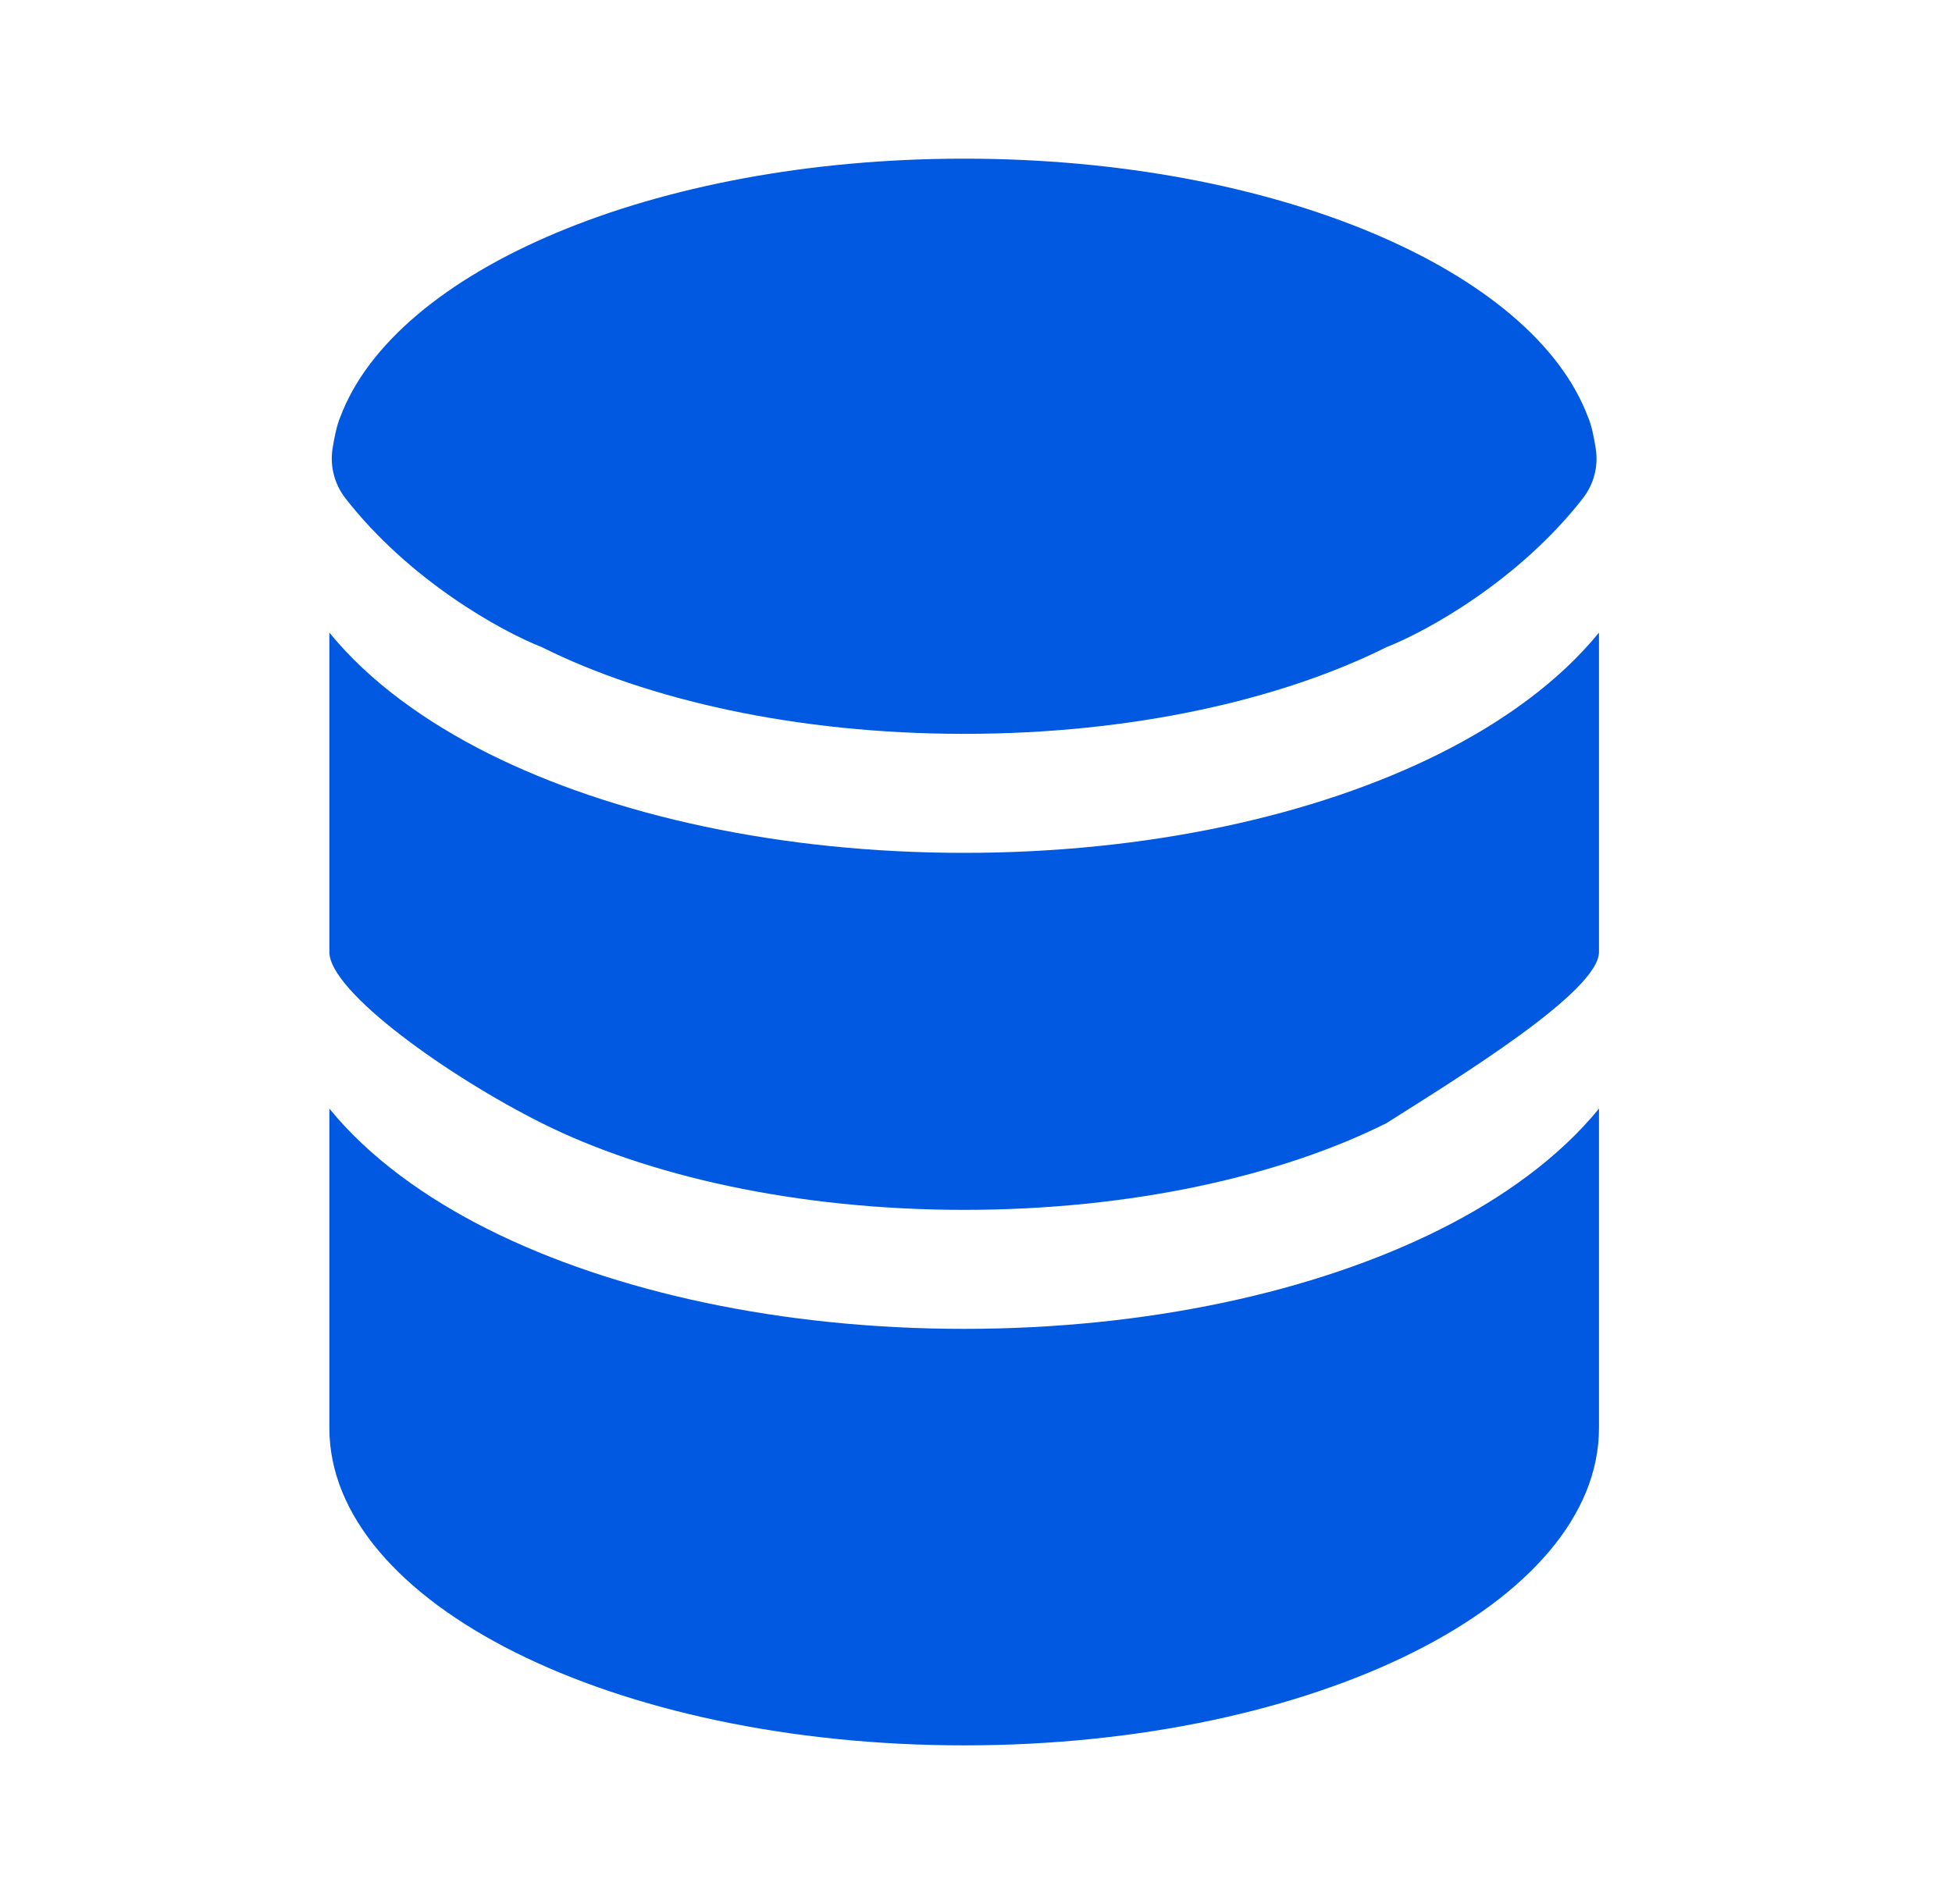
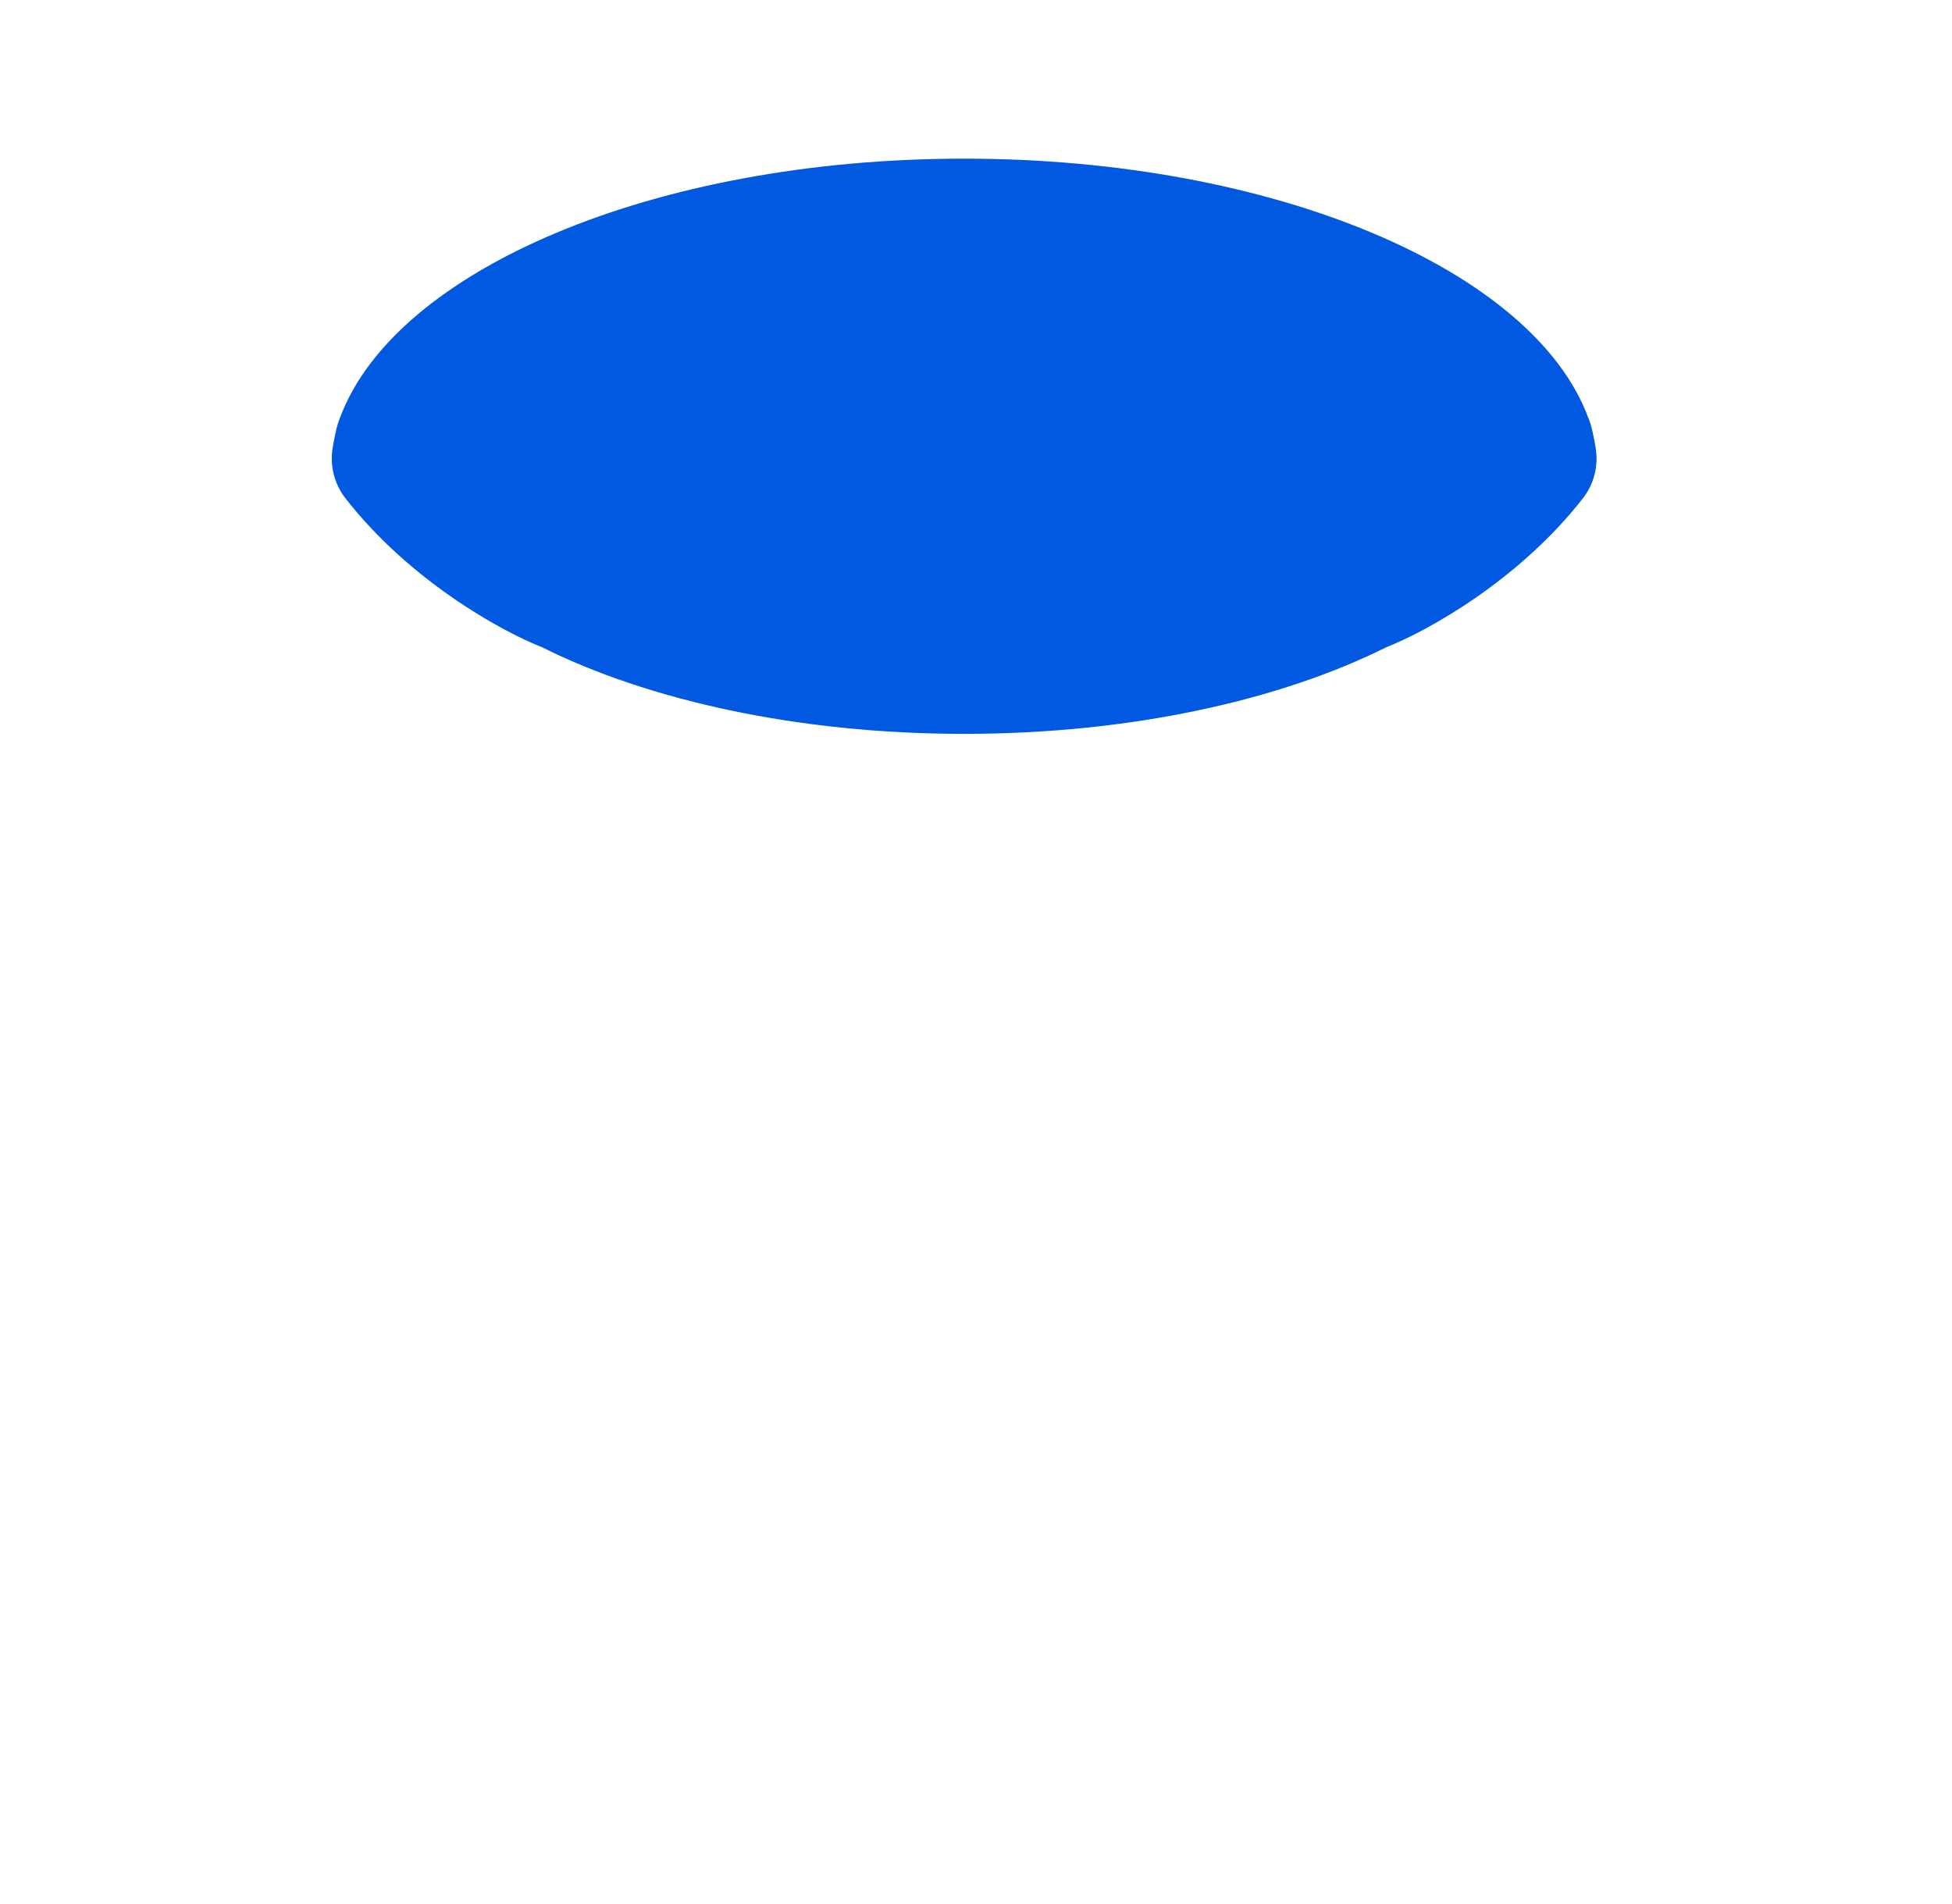
<svg xmlns="http://www.w3.org/2000/svg" width="41" height="40" viewBox="0 0 41 40" fill="none">
-   <path d="M33.585 30C33.585 33.682 27.615 36.667 20.251 36.667C12.887 36.667 6.918 33.682 6.918 30V23.29C7.755 24.318 8.943 25.171 10.264 25.832C12.885 27.142 16.417 27.917 20.251 27.917C24.085 27.917 27.618 27.142 30.238 25.832C31.56 25.171 32.748 24.318 33.585 23.29V30Z" fill="#0059E0" />
-   <path d="M20.251 17.917C24.085 17.917 27.618 17.142 30.238 15.832C31.56 15.171 32.748 14.318 33.585 13.29V20C33.585 20.833 30.608 22.652 29.12 23.596C26.915 24.698 23.781 25.417 20.251 25.417C16.721 25.417 13.587 24.698 11.382 23.596C9.418 22.614 6.918 20.833 6.918 20V13.29C7.755 14.318 8.943 15.171 10.264 15.832C12.885 17.142 16.417 17.917 20.251 17.917Z" fill="#0059E0" />
  <path d="M29.12 13.596C26.915 14.698 23.781 15.417 20.251 15.417C16.721 15.417 13.587 14.698 11.382 13.596C10.524 13.26 8.595 12.191 7.254 10.466C7.026 10.172 6.928 9.797 6.984 9.43C7.023 9.183 7.076 8.928 7.144 8.77C8.298 5.676 13.728 3.333 20.251 3.333C26.775 3.333 32.204 5.676 33.358 8.77C33.427 8.928 33.48 9.183 33.518 9.43C33.575 9.797 33.477 10.172 33.249 10.466C31.907 12.191 29.978 13.26 29.12 13.596Z" fill="#0059E0" />
</svg>